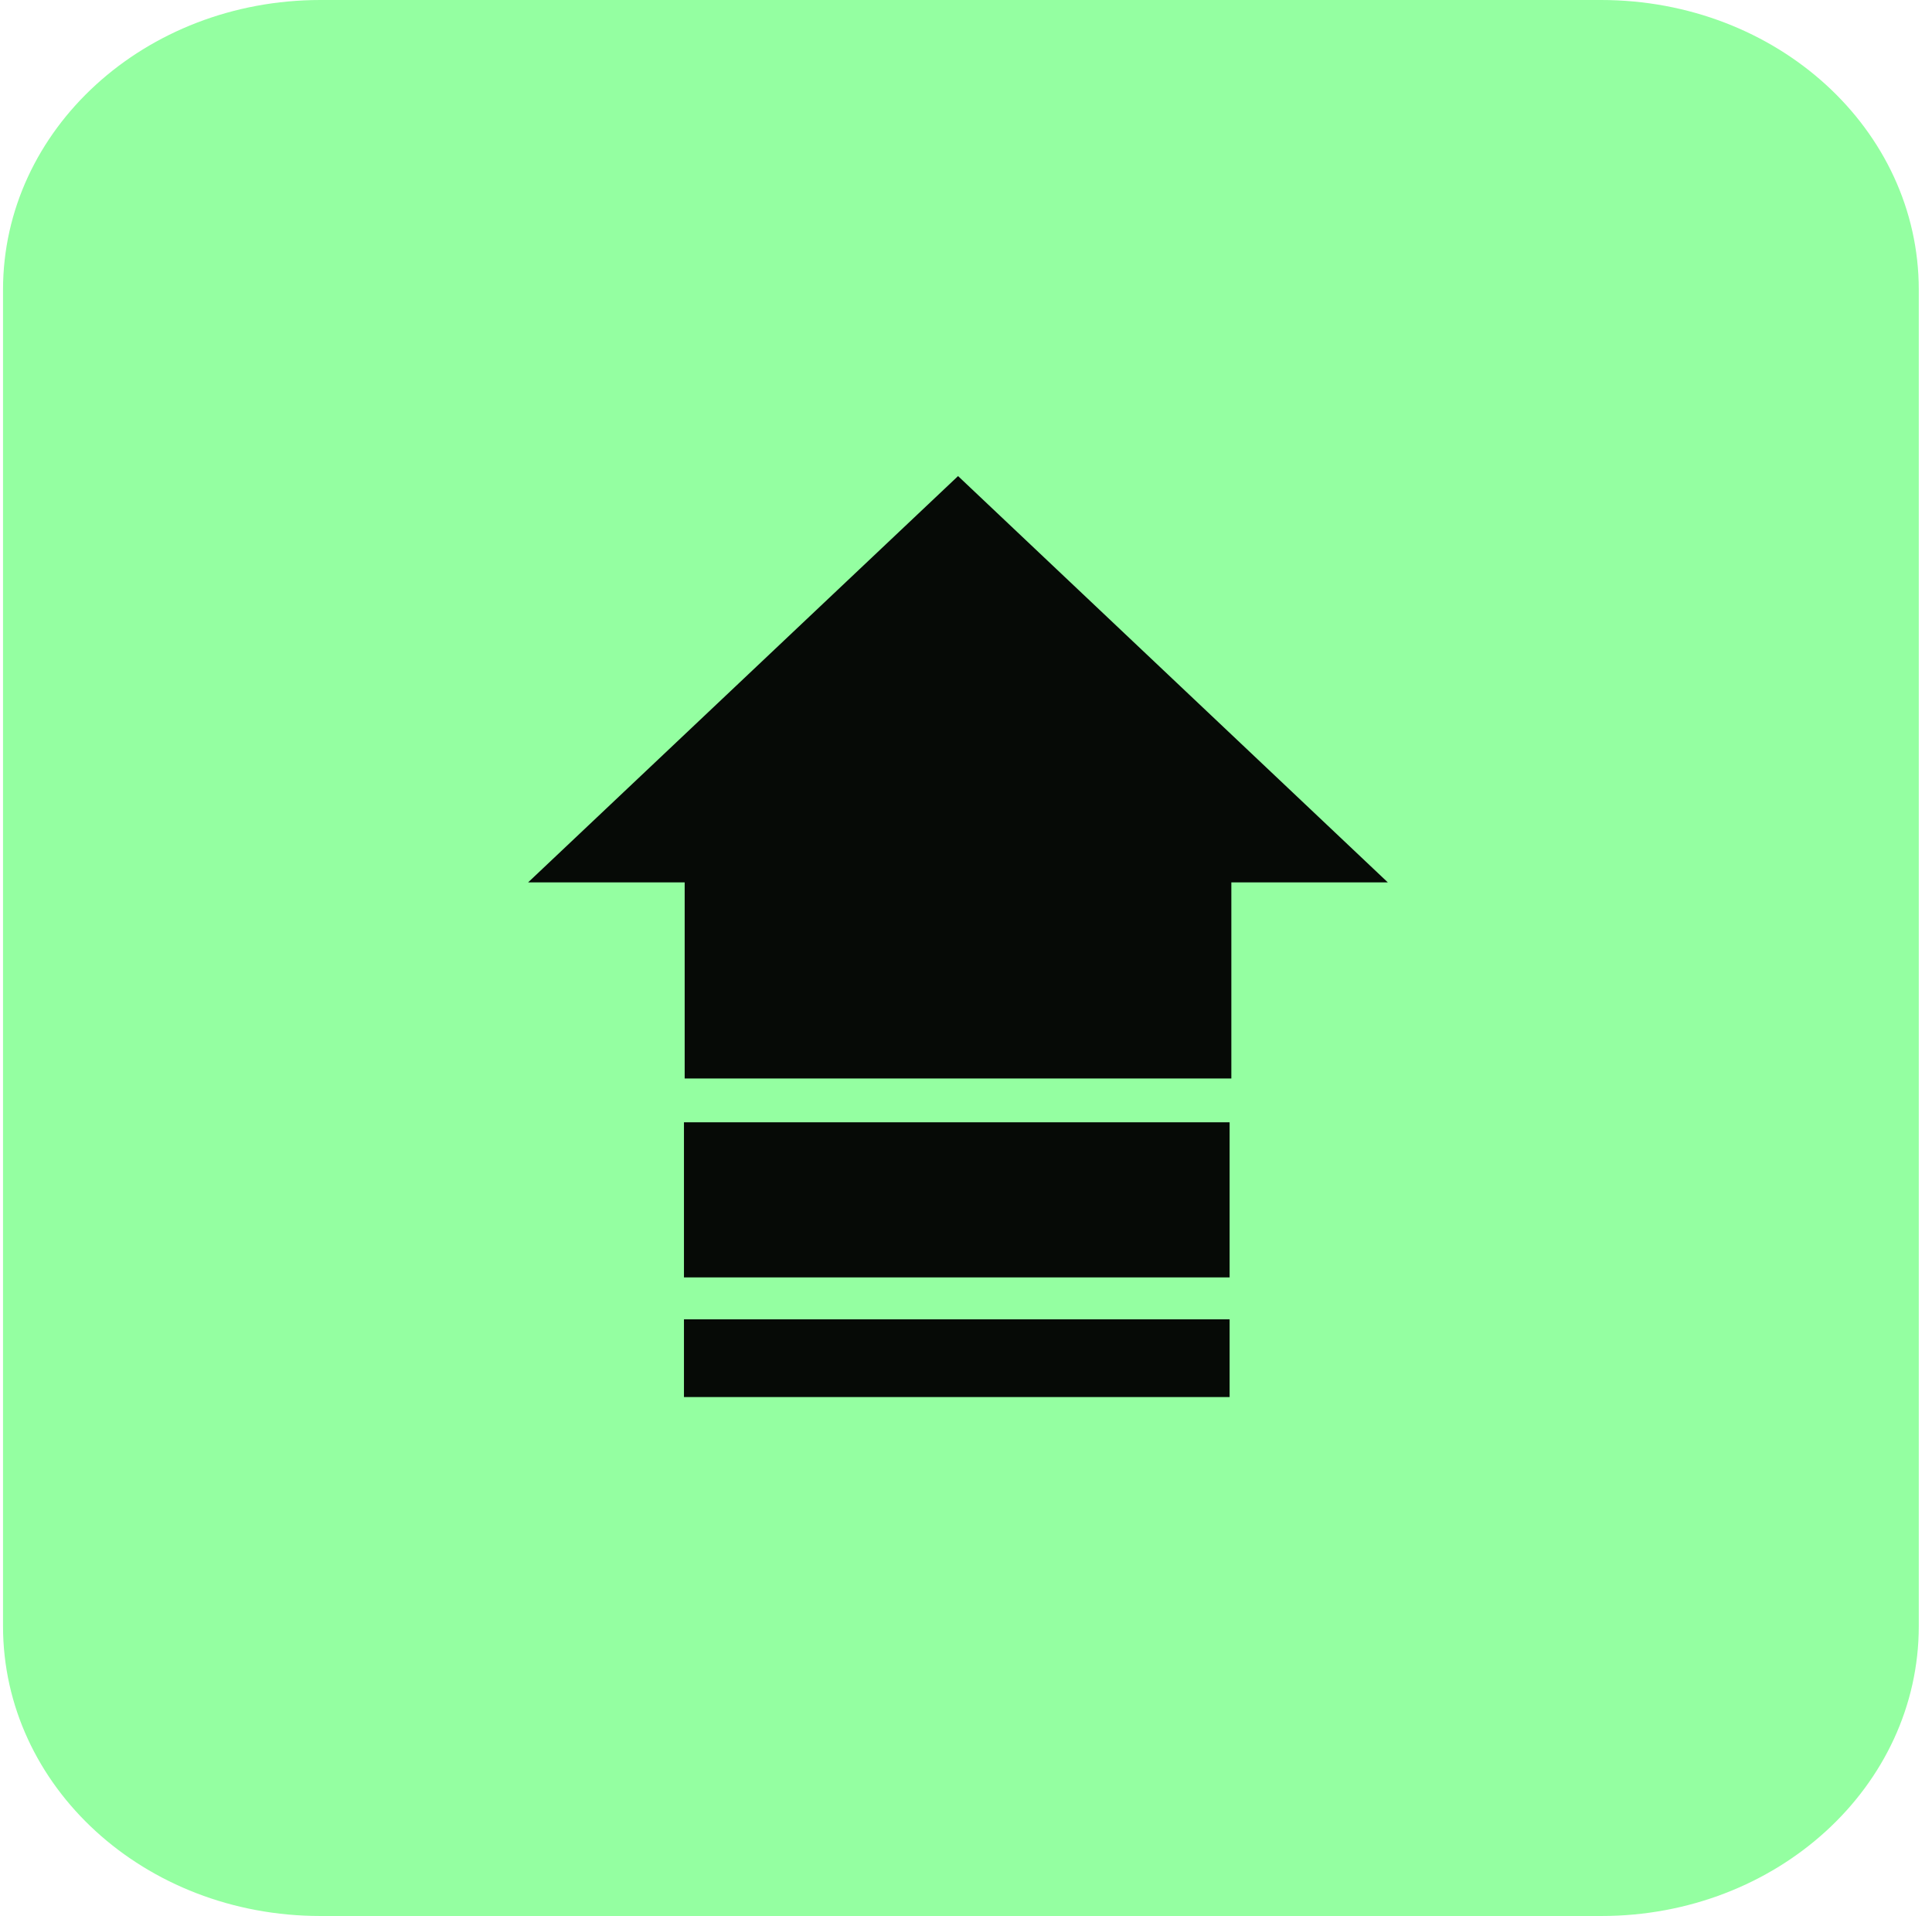
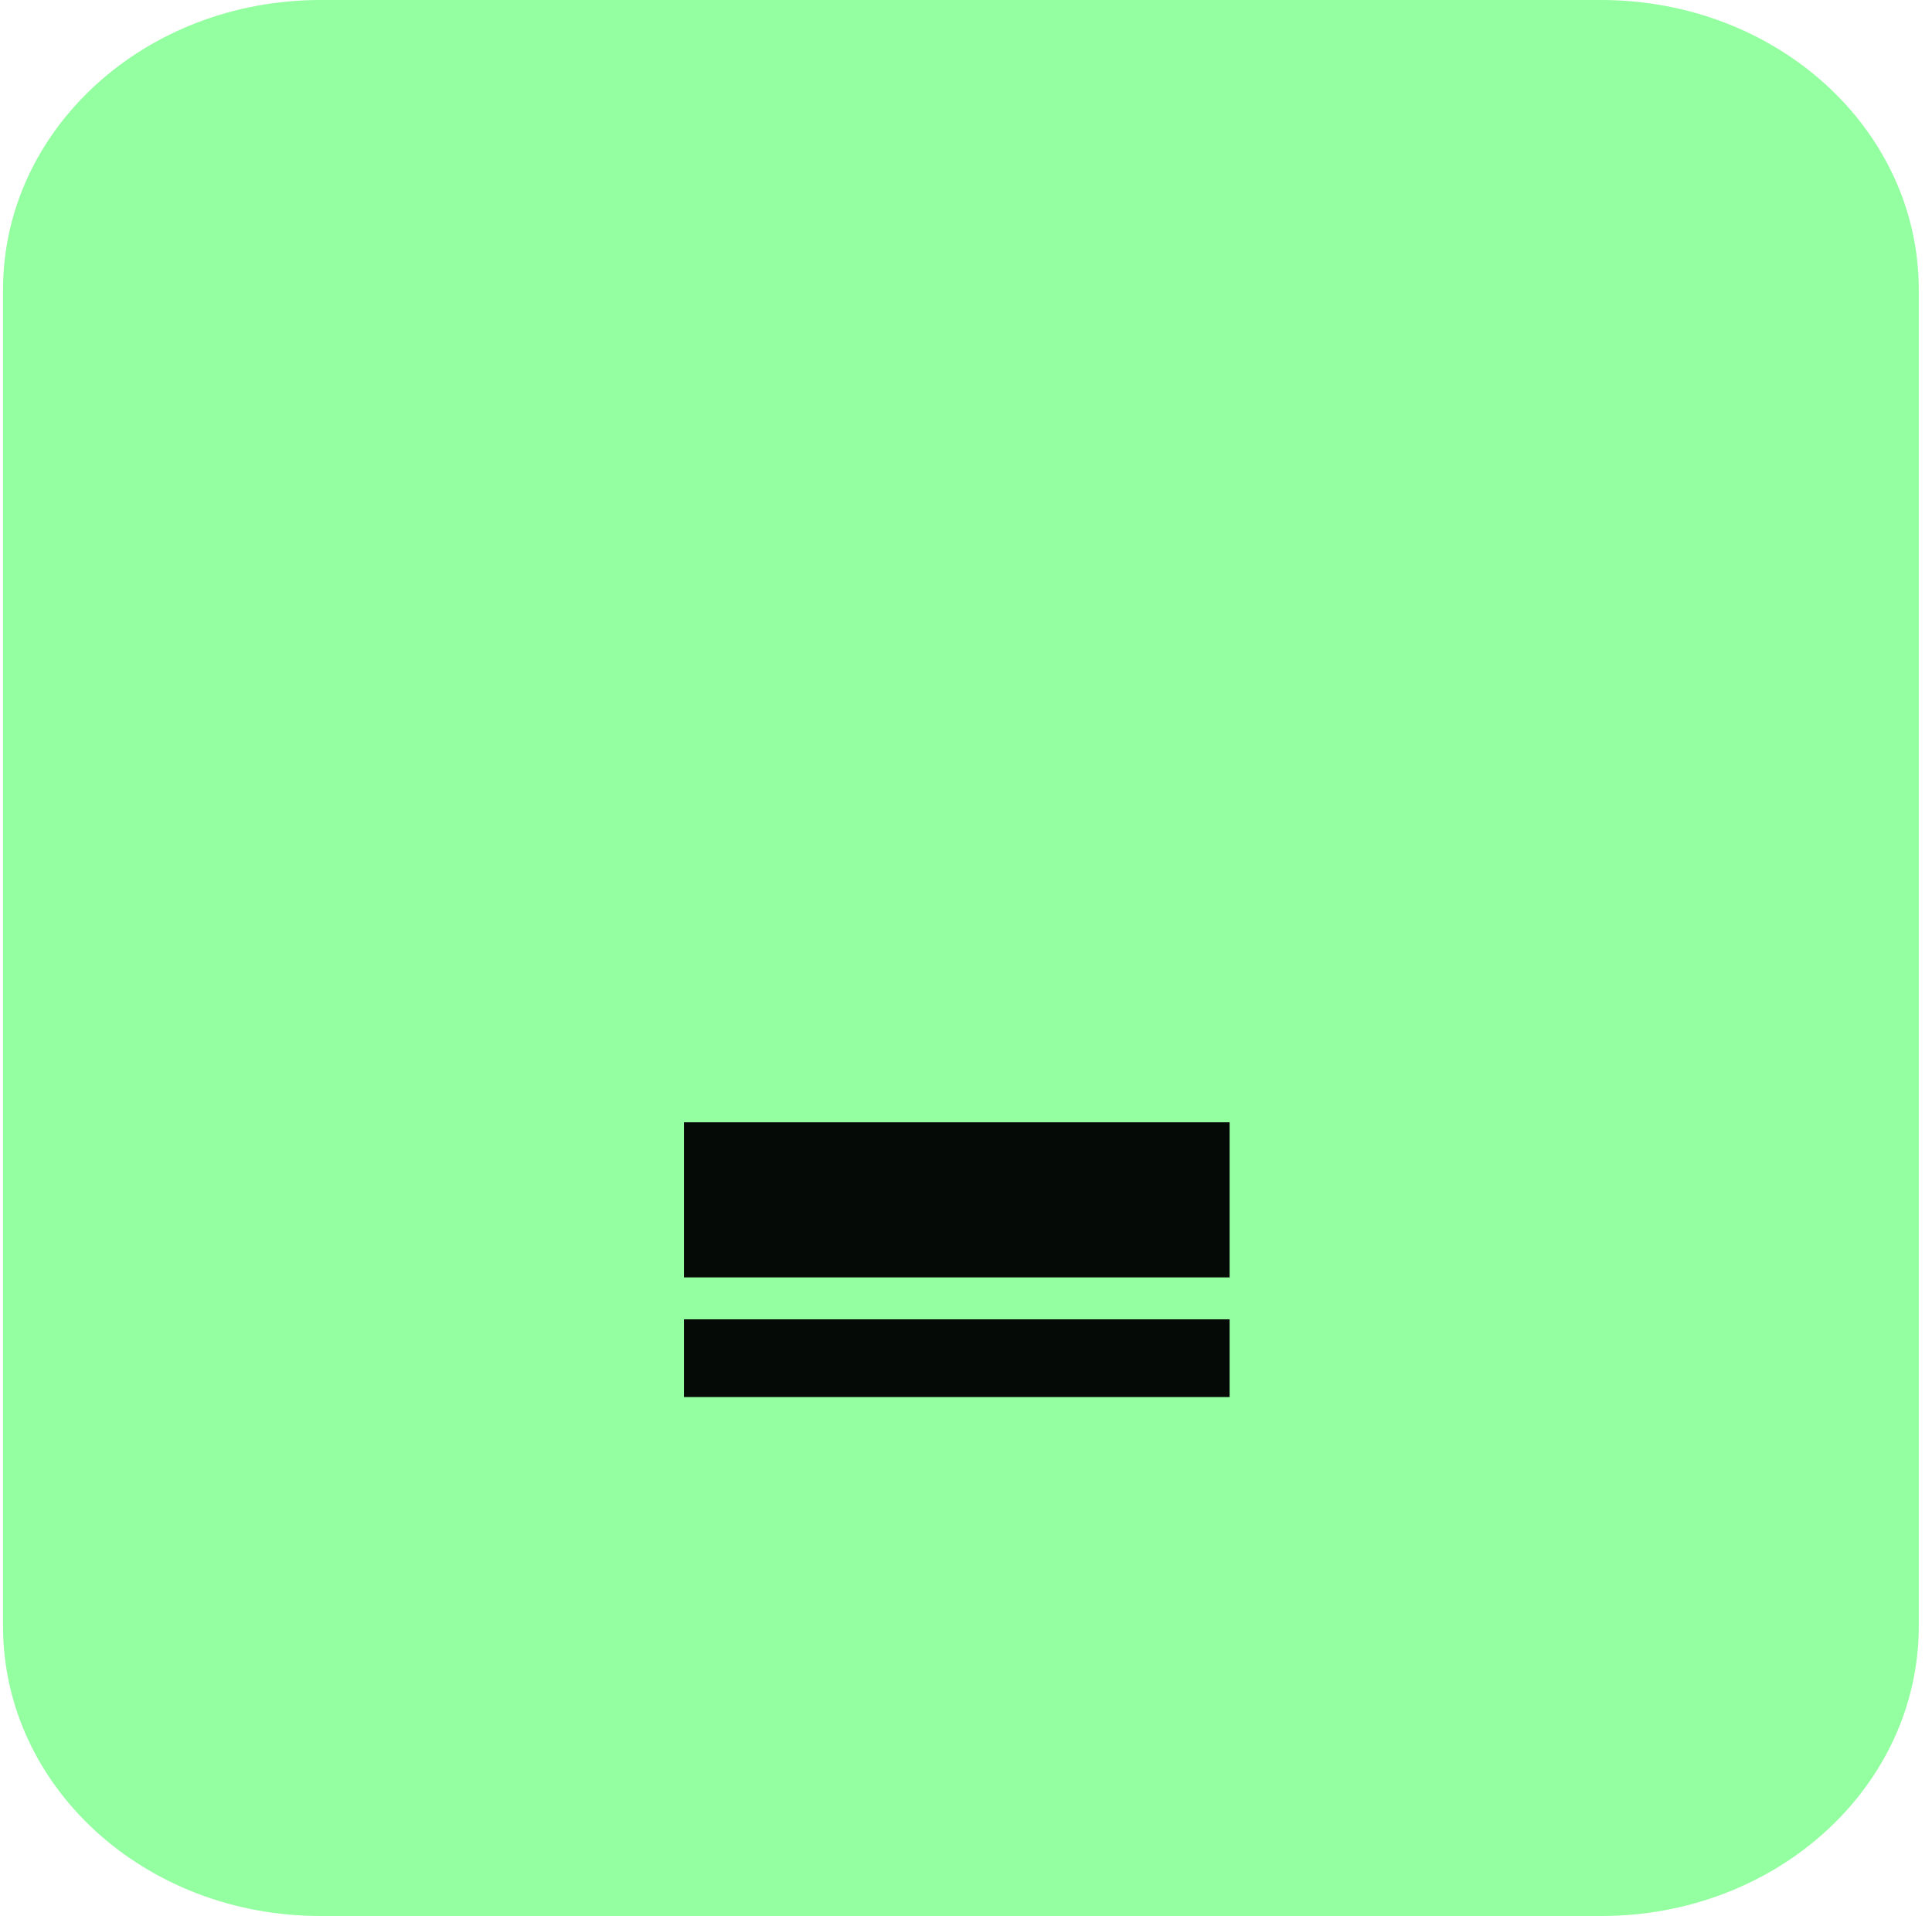
<svg xmlns="http://www.w3.org/2000/svg" width="119" height="118" viewBox="0 0 119 118" fill="none">
  <path d="M118.186 17.847V100.146C118.186 110.024 109.451 118 98.635 118H19.737C8.895 118 0.186 110.024 0.186 100.146V17.847C0.186 7.976 8.92 0 19.737 0H98.609C109.451 0 118.186 7.957 118.186 17.847Z" fill="#94FFA1" />
  <path d="M75.737 69.119H42.128V78.671H75.737V69.119Z" fill="#060A06" />
  <path d="M75.737 81.254H42.128V86.04H75.737V81.254Z" fill="#060A06" />
-   <path d="M85.481 54.343H75.844V66.422H42.172V54.343H32.529L59.011 29.32L85.481 54.343Z" fill="#060A06" />
</svg>